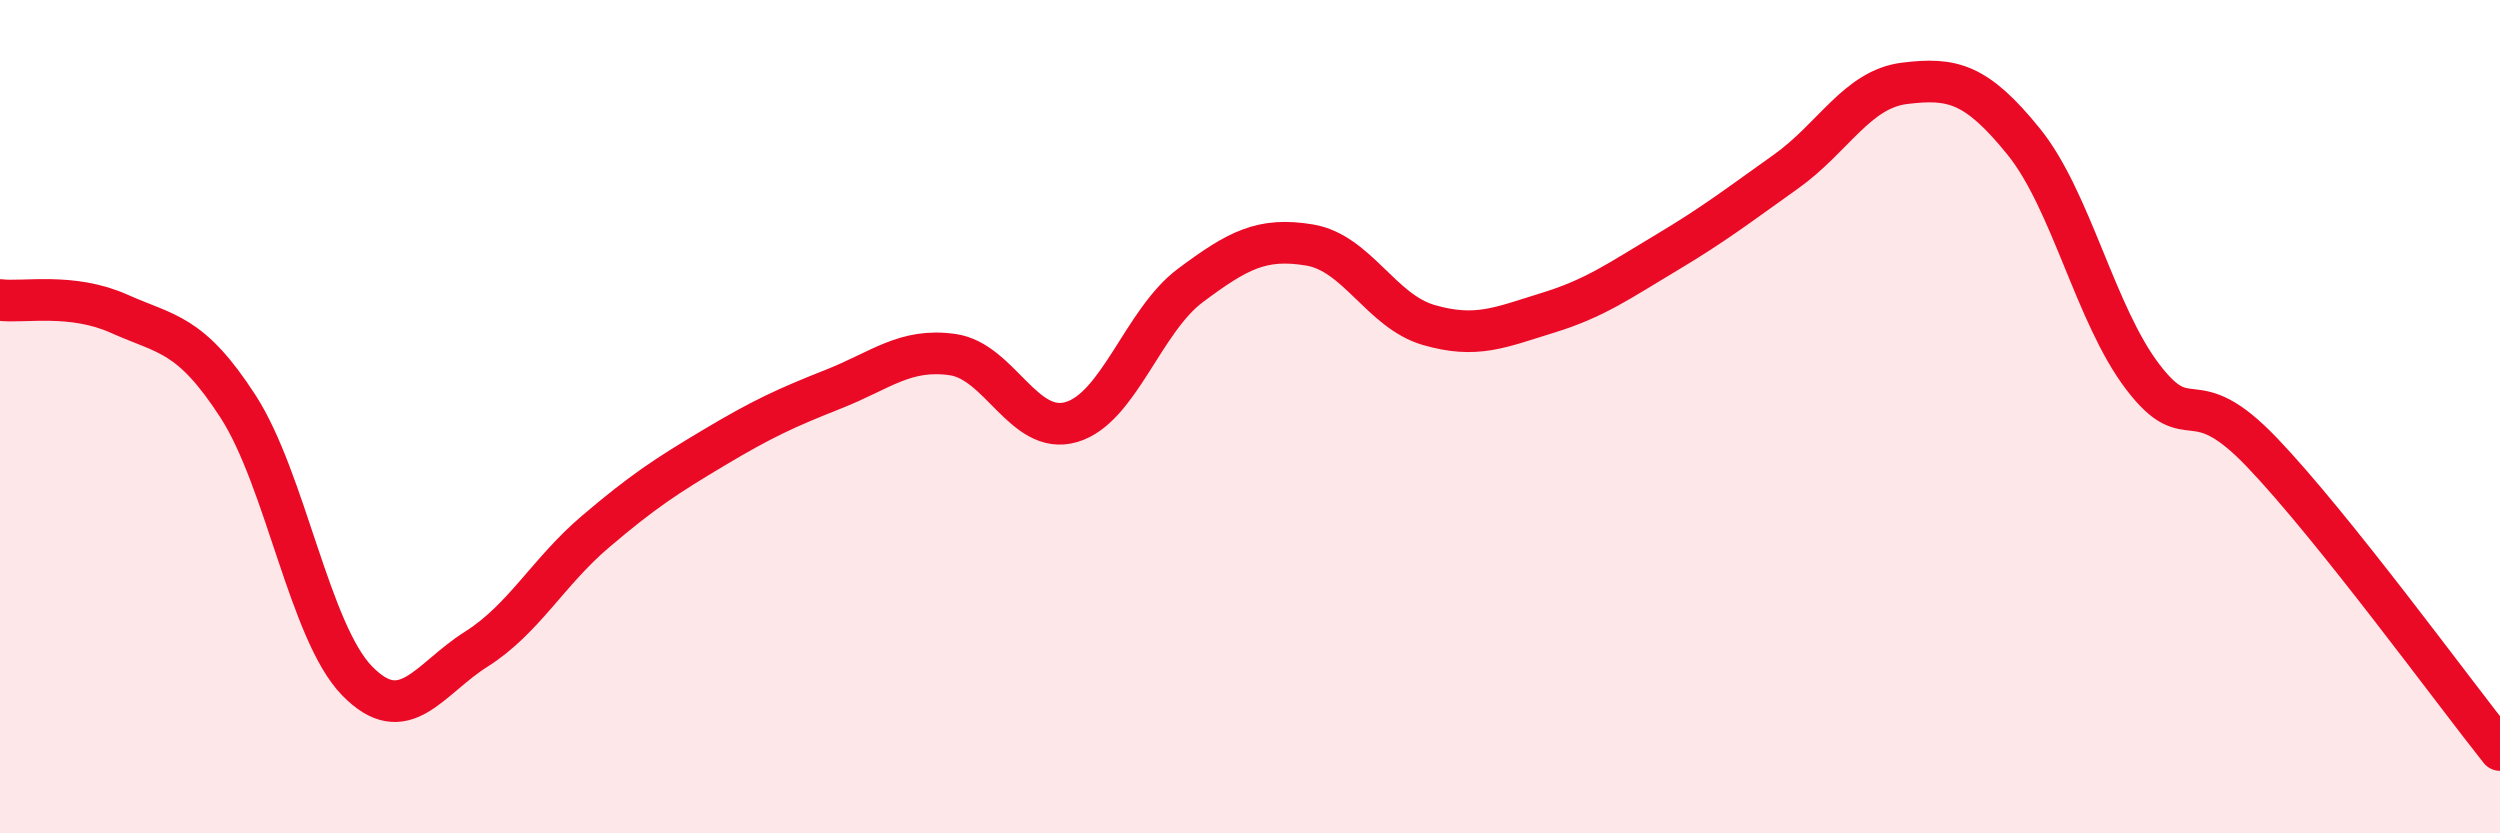
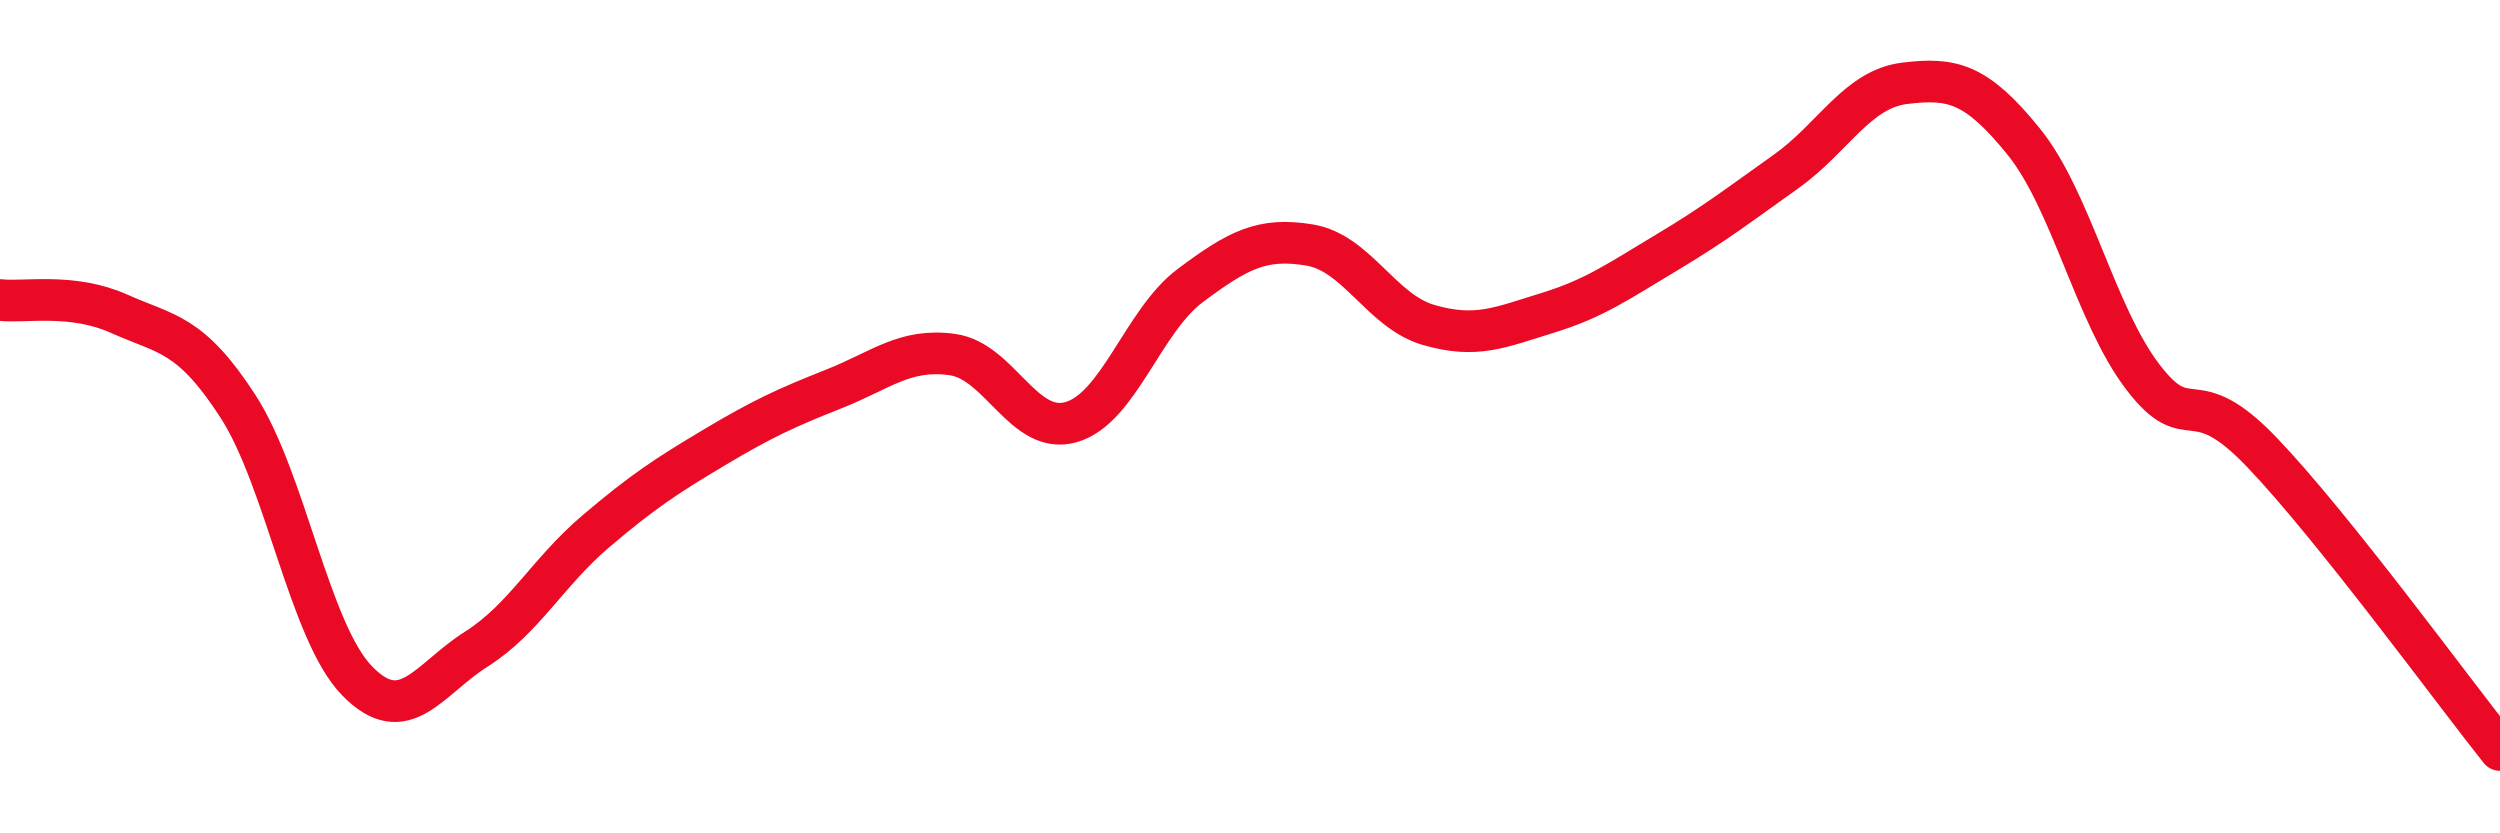
<svg xmlns="http://www.w3.org/2000/svg" width="60" height="20" viewBox="0 0 60 20">
-   <path d="M 0,7.2 C 0.57,7.27 1.72,7.02 2.86,7.53 C 4,8.04 4.57,7.99 5.71,9.75 C 6.85,11.51 7.43,15.17 8.57,16.34 C 9.71,17.51 10.29,16.3 11.43,15.58 C 12.57,14.86 13.15,13.73 14.29,12.76 C 15.43,11.79 16,11.42 17.14,10.74 C 18.28,10.06 18.86,9.79 20,9.34 C 21.14,8.89 21.72,8.35 22.86,8.51 C 24,8.67 24.57,10.46 25.71,10.13 C 26.85,9.8 27.43,7.7 28.57,6.85 C 29.71,6 30.29,5.69 31.43,5.88 C 32.57,6.07 33.15,7.47 34.29,7.8 C 35.43,8.13 36,7.86 37.14,7.51 C 38.28,7.16 38.86,6.74 40,6.06 C 41.14,5.38 41.72,4.93 42.86,4.12 C 44,3.31 44.57,2.14 45.71,2 C 46.85,1.86 47.43,1.99 48.57,3.4 C 49.71,4.81 50.29,7.56 51.43,9.05 C 52.57,10.54 52.58,9.07 54.29,10.86 C 56,12.65 58.86,16.57 60,18L60 20L0 20Z" fill="#EB0A25" opacity="0.1" stroke-linecap="round" stroke-linejoin="round" />
  <path d="M 0,7.2 C 0.57,7.27 1.72,7.02 2.86,7.53 C 4,8.04 4.57,7.99 5.71,9.75 C 6.85,11.51 7.43,15.17 8.57,16.34 C 9.71,17.51 10.29,16.3 11.43,15.58 C 12.57,14.86 13.15,13.73 14.29,12.76 C 15.43,11.79 16,11.42 17.14,10.74 C 18.28,10.06 18.86,9.79 20,9.34 C 21.14,8.89 21.72,8.35 22.86,8.51 C 24,8.67 24.57,10.46 25.71,10.13 C 26.85,9.8 27.43,7.7 28.57,6.85 C 29.71,6 30.29,5.69 31.43,5.88 C 32.57,6.07 33.15,7.47 34.29,7.8 C 35.43,8.13 36,7.86 37.14,7.51 C 38.28,7.16 38.86,6.74 40,6.06 C 41.14,5.38 41.72,4.93 42.86,4.12 C 44,3.31 44.57,2.14 45.71,2 C 46.85,1.86 47.43,1.99 48.57,3.4 C 49.71,4.81 50.29,7.56 51.43,9.05 C 52.57,10.54 52.58,9.07 54.29,10.86 C 56,12.65 58.86,16.57 60,18" stroke="#EB0A25" stroke-width="1" fill="none" stroke-linecap="round" stroke-linejoin="round" />
</svg>